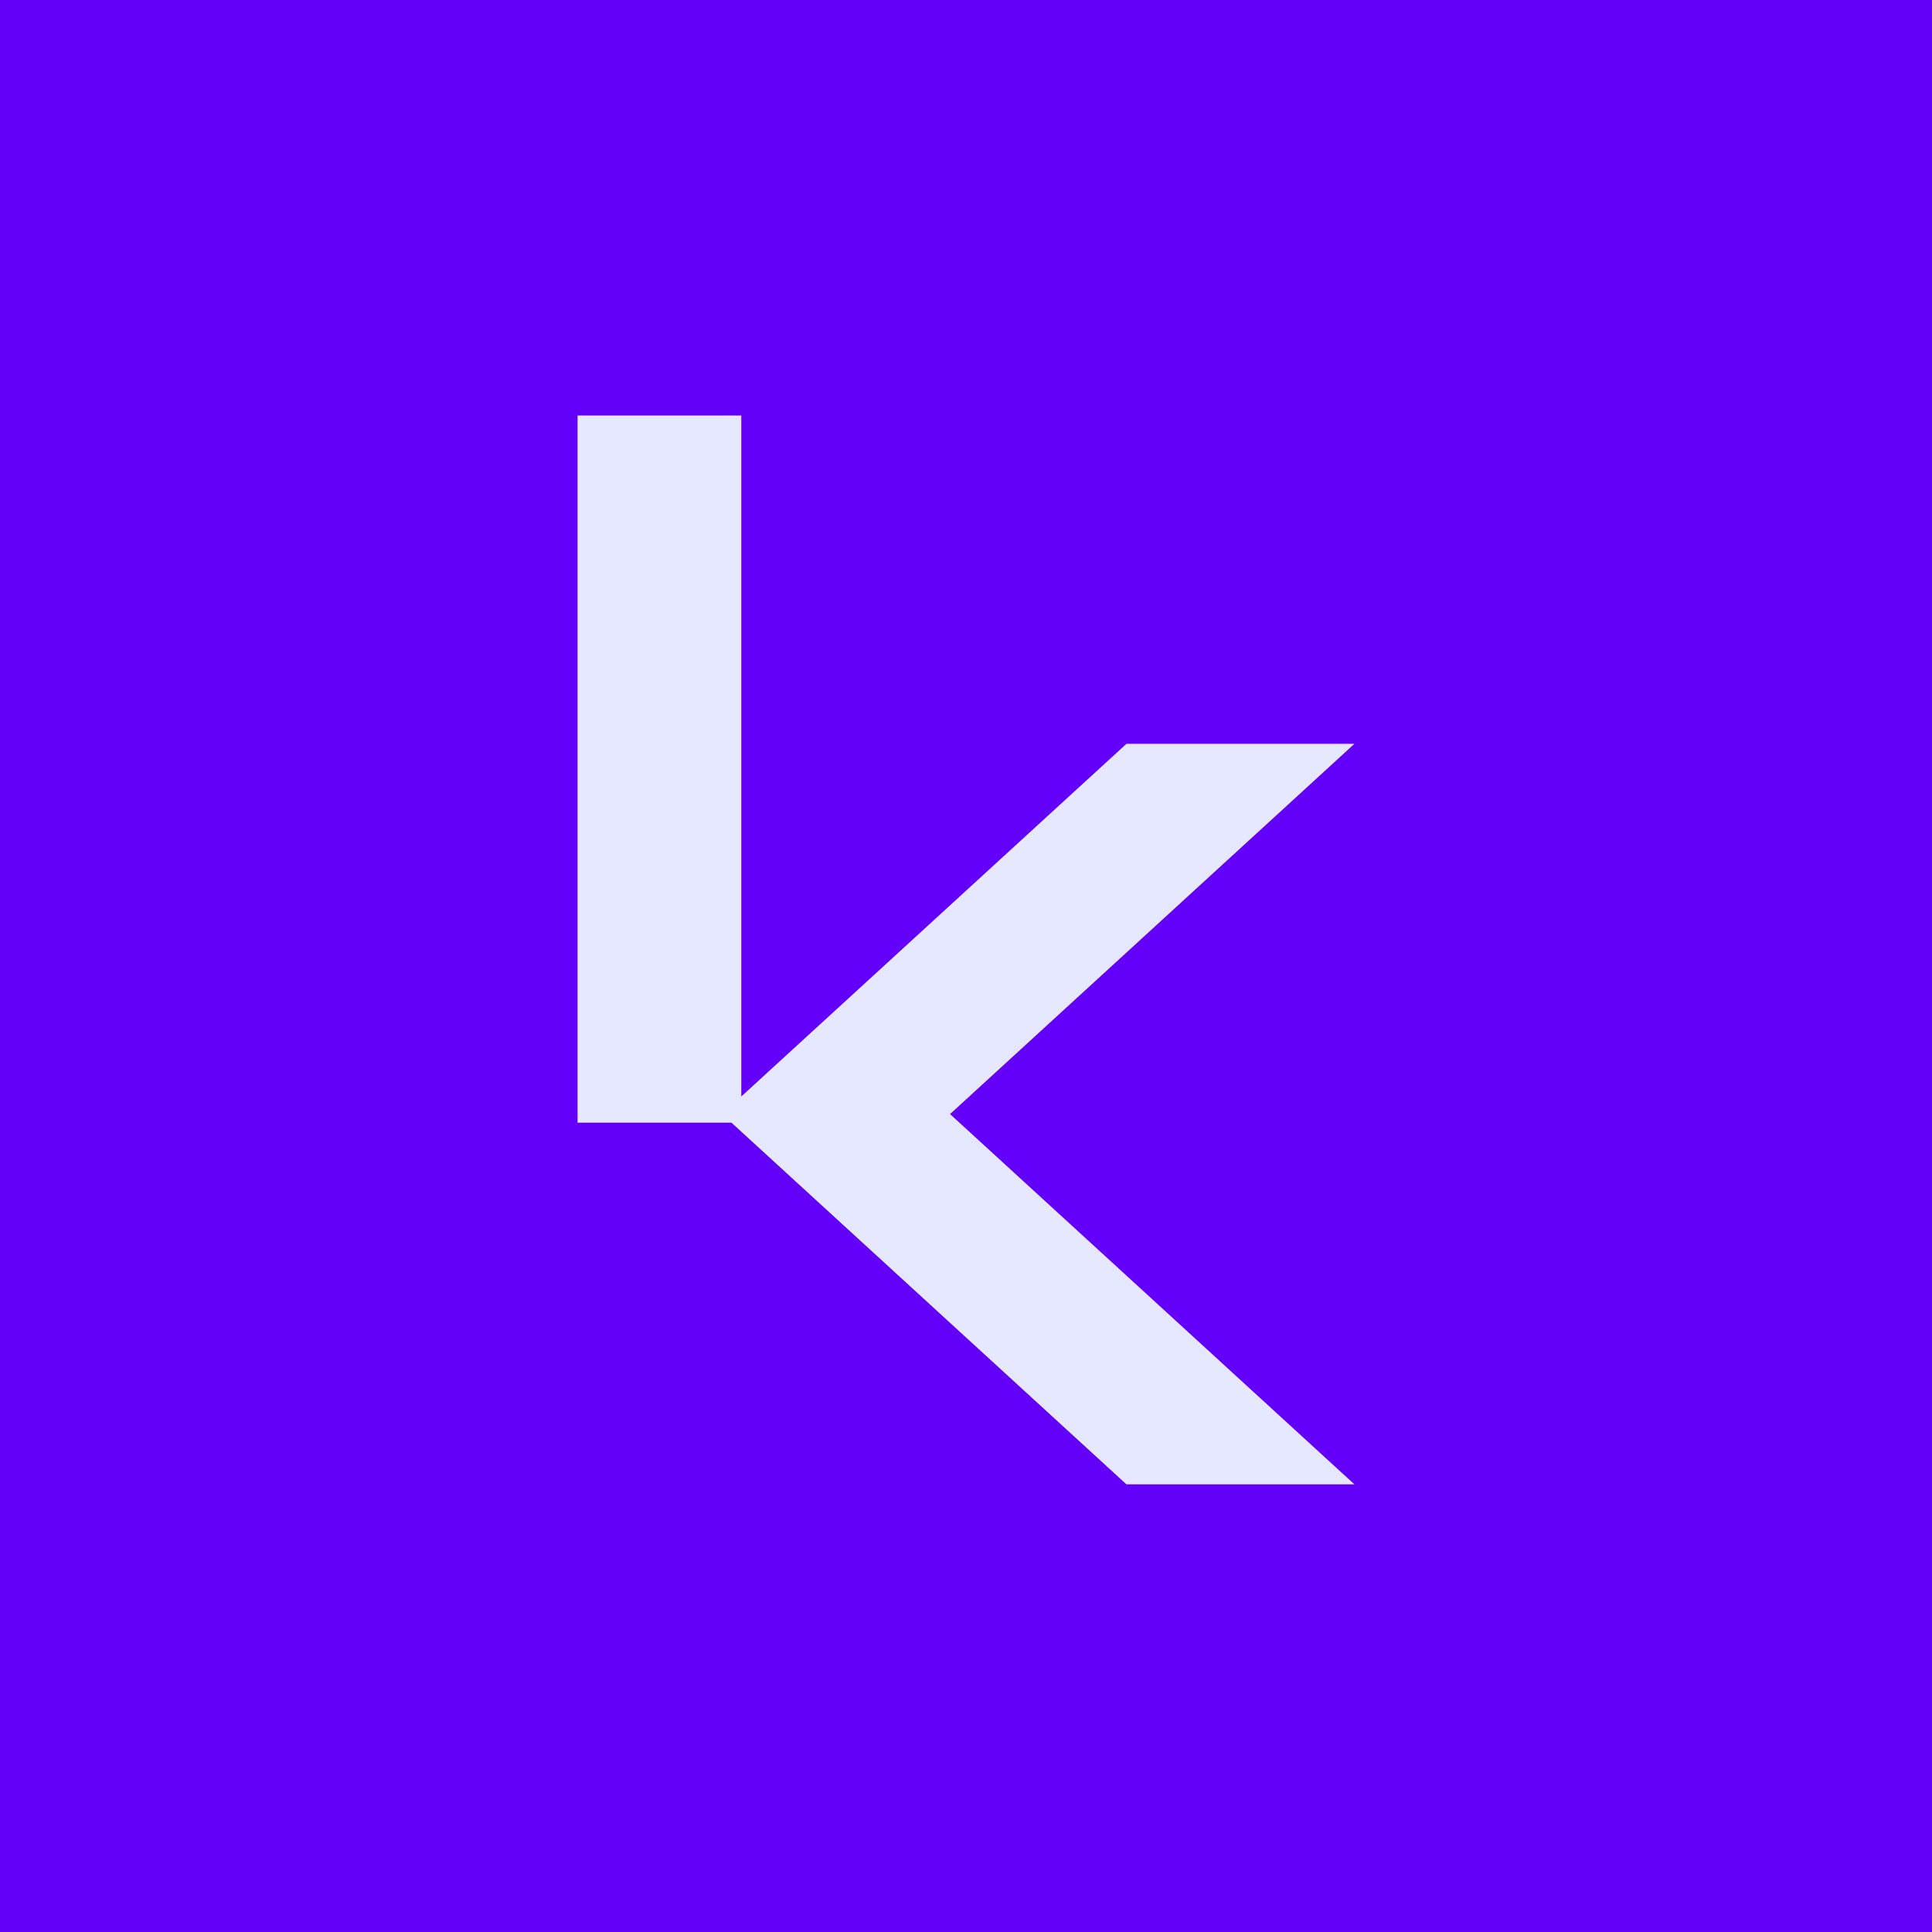
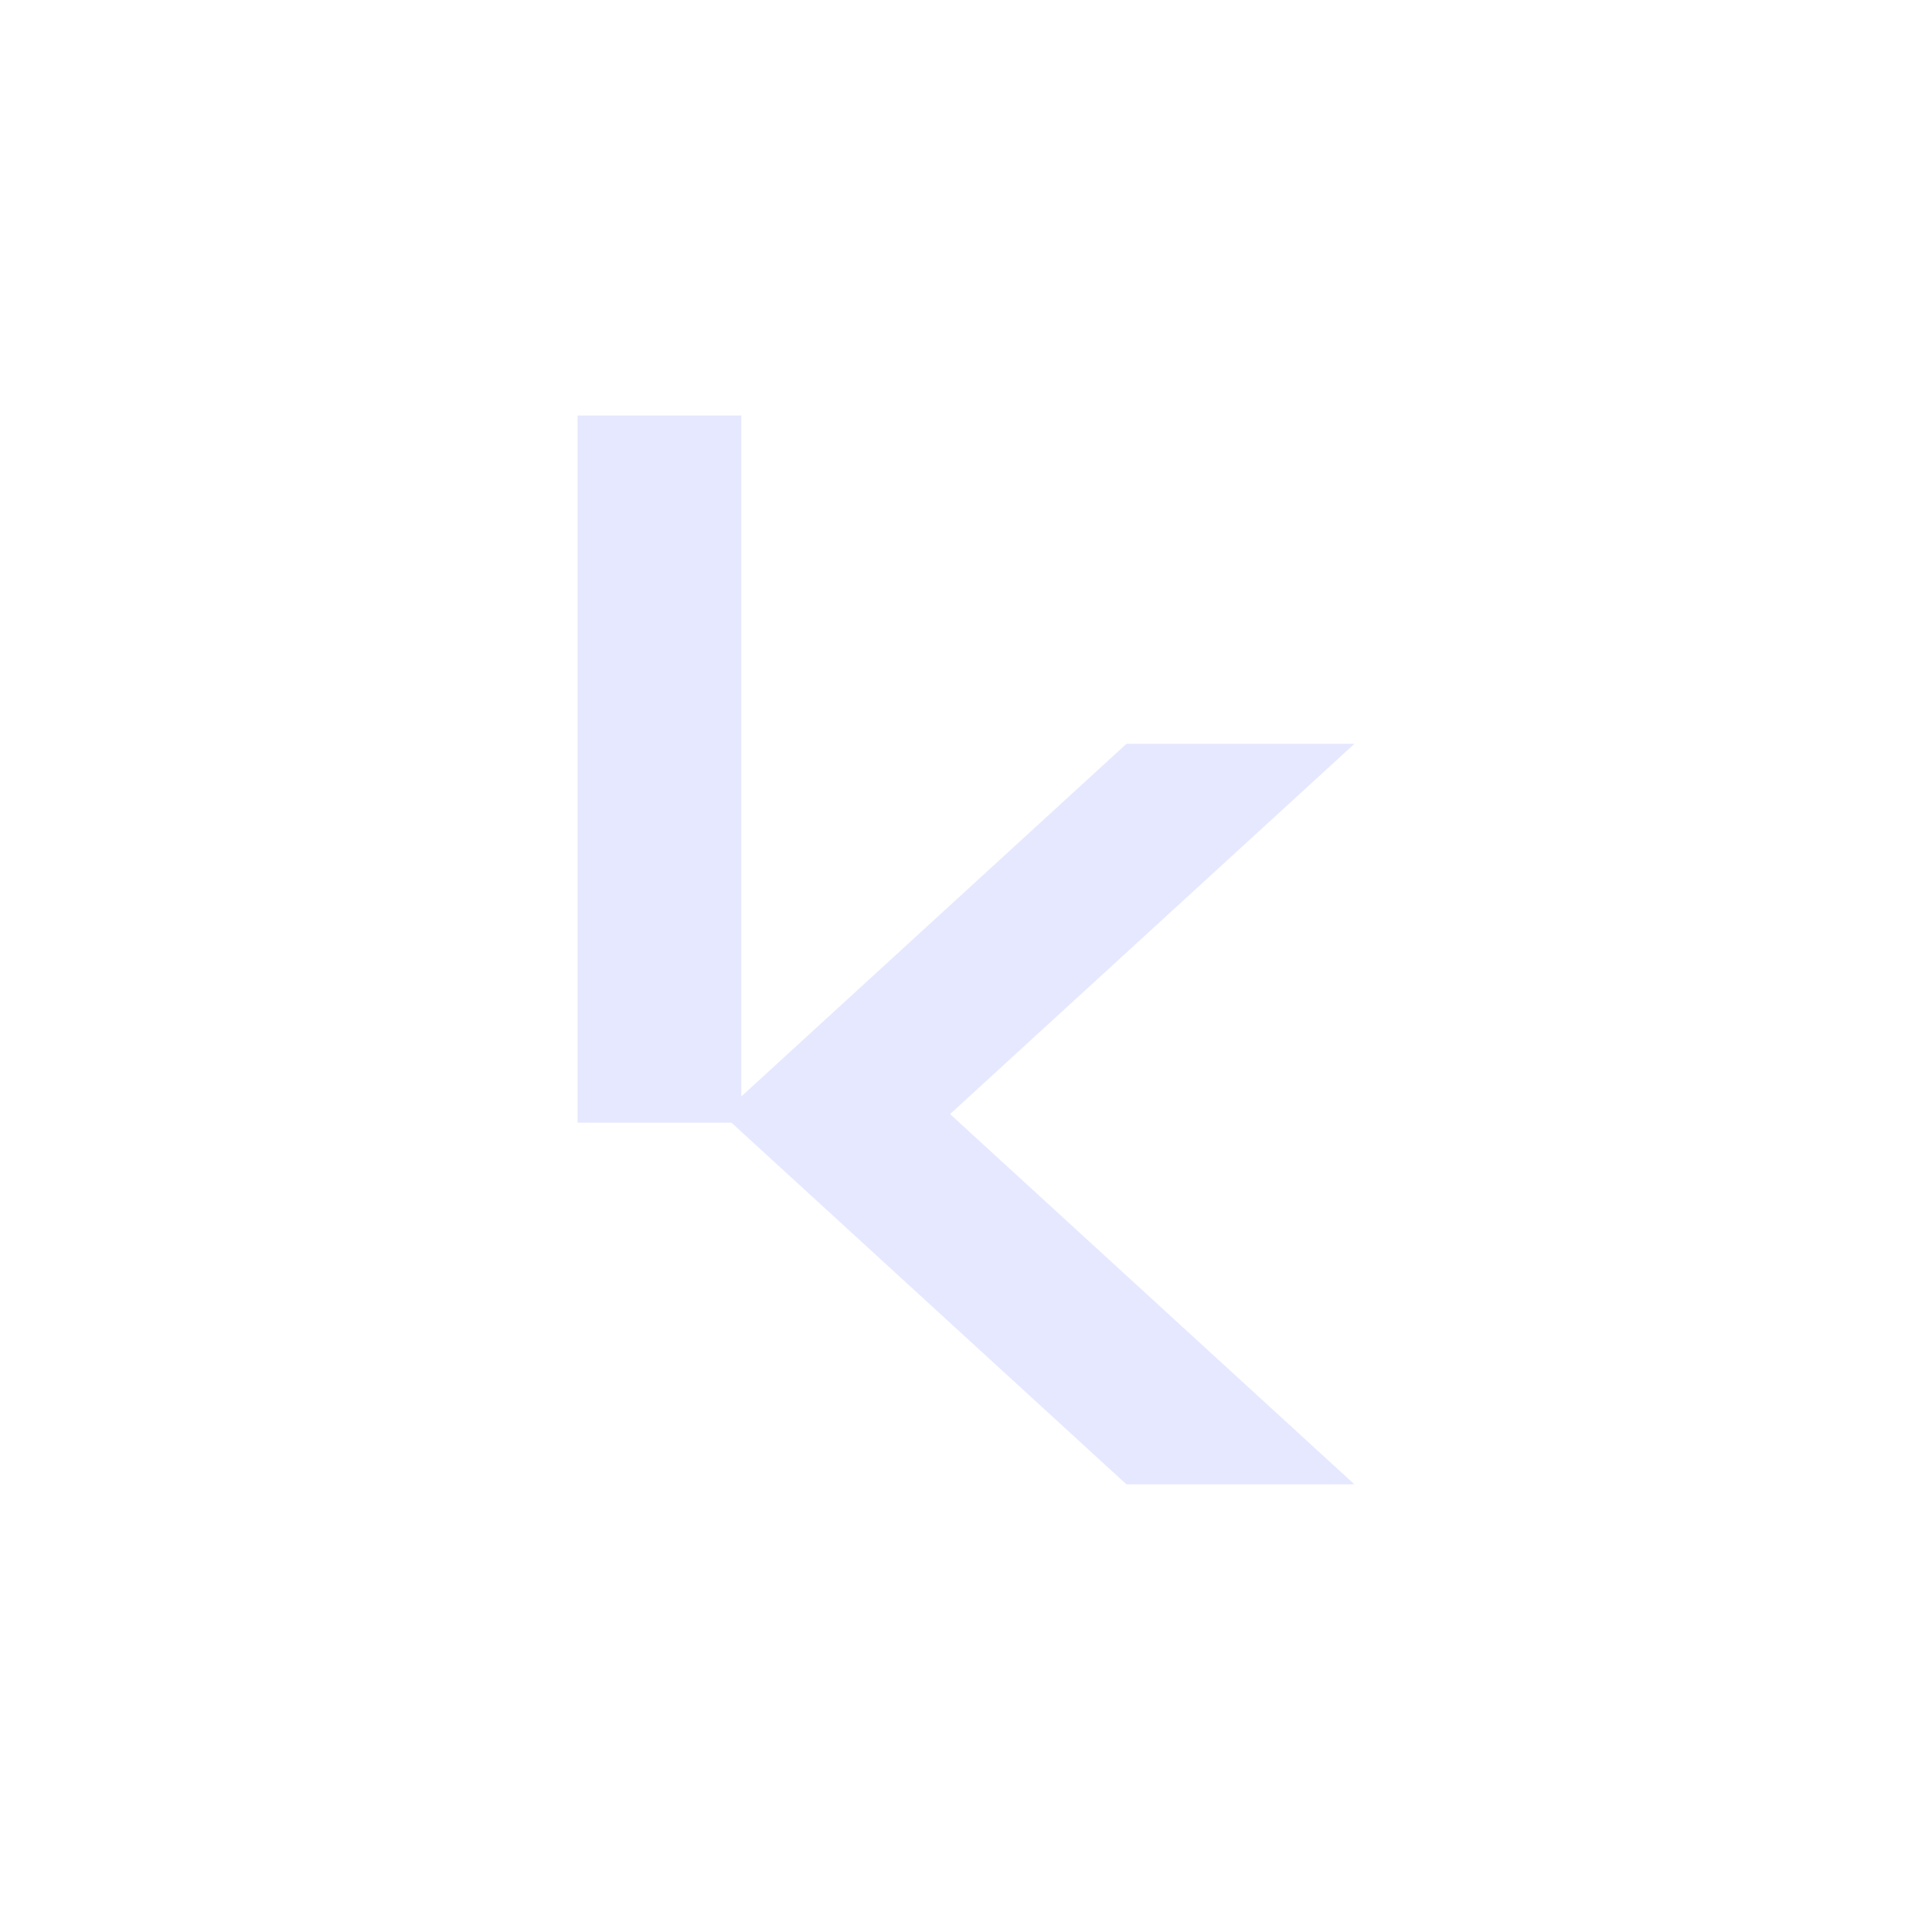
<svg xmlns="http://www.w3.org/2000/svg" id="Camada_1" data-name="Camada 1" width="2200" height="2200" viewBox="0 0 2200 2200">
  <defs>
    <style>
      .cls-1 {
        fill: #6300f9;
      }

      .cls-2 {
        fill: #e6e8ff;
      }
    </style>
  </defs>
-   <rect class="cls-1" width="2200" height="2200" />
  <polygon class="cls-2" points="1542.32 846.98 1282.71 846.98 844.12 1248.58 844.12 473.12 657.68 473.12 657.68 1278.43 832.95 1278.43 1279.9 1687.69 1282.71 1690.26 1542.32 1690.26 1081.84 1268.62 1542.32 846.98" />
</svg>